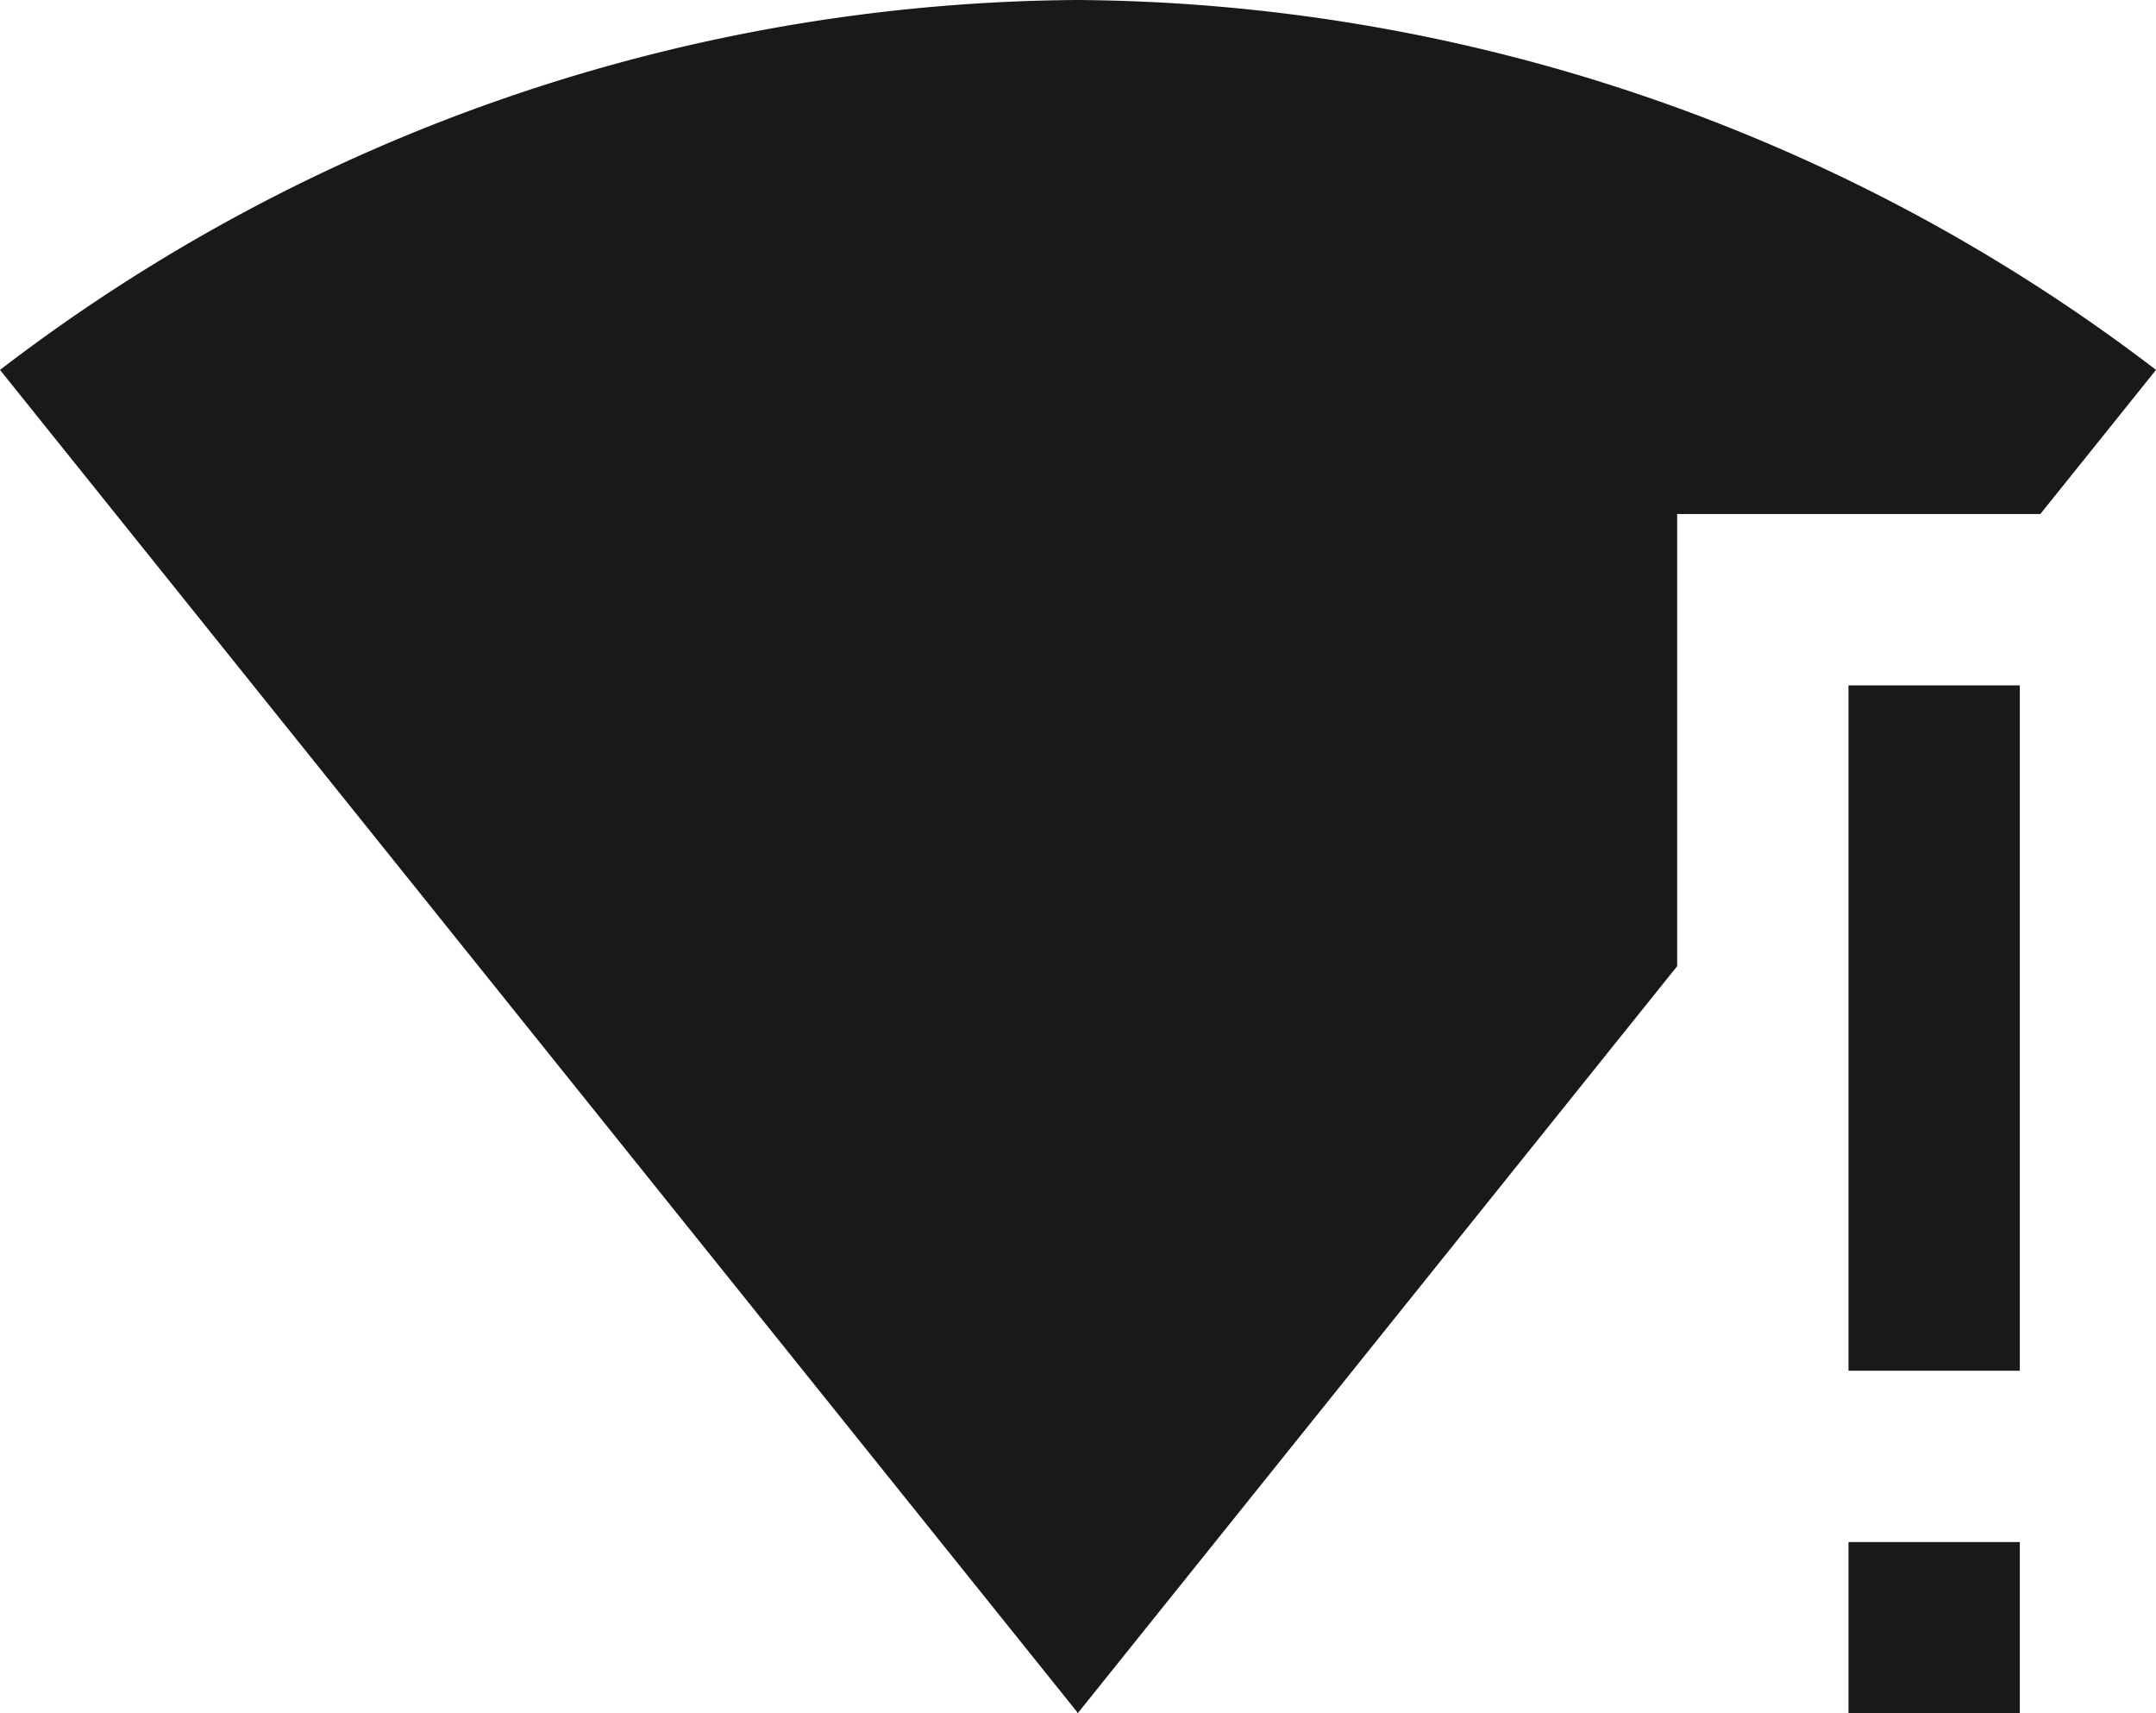
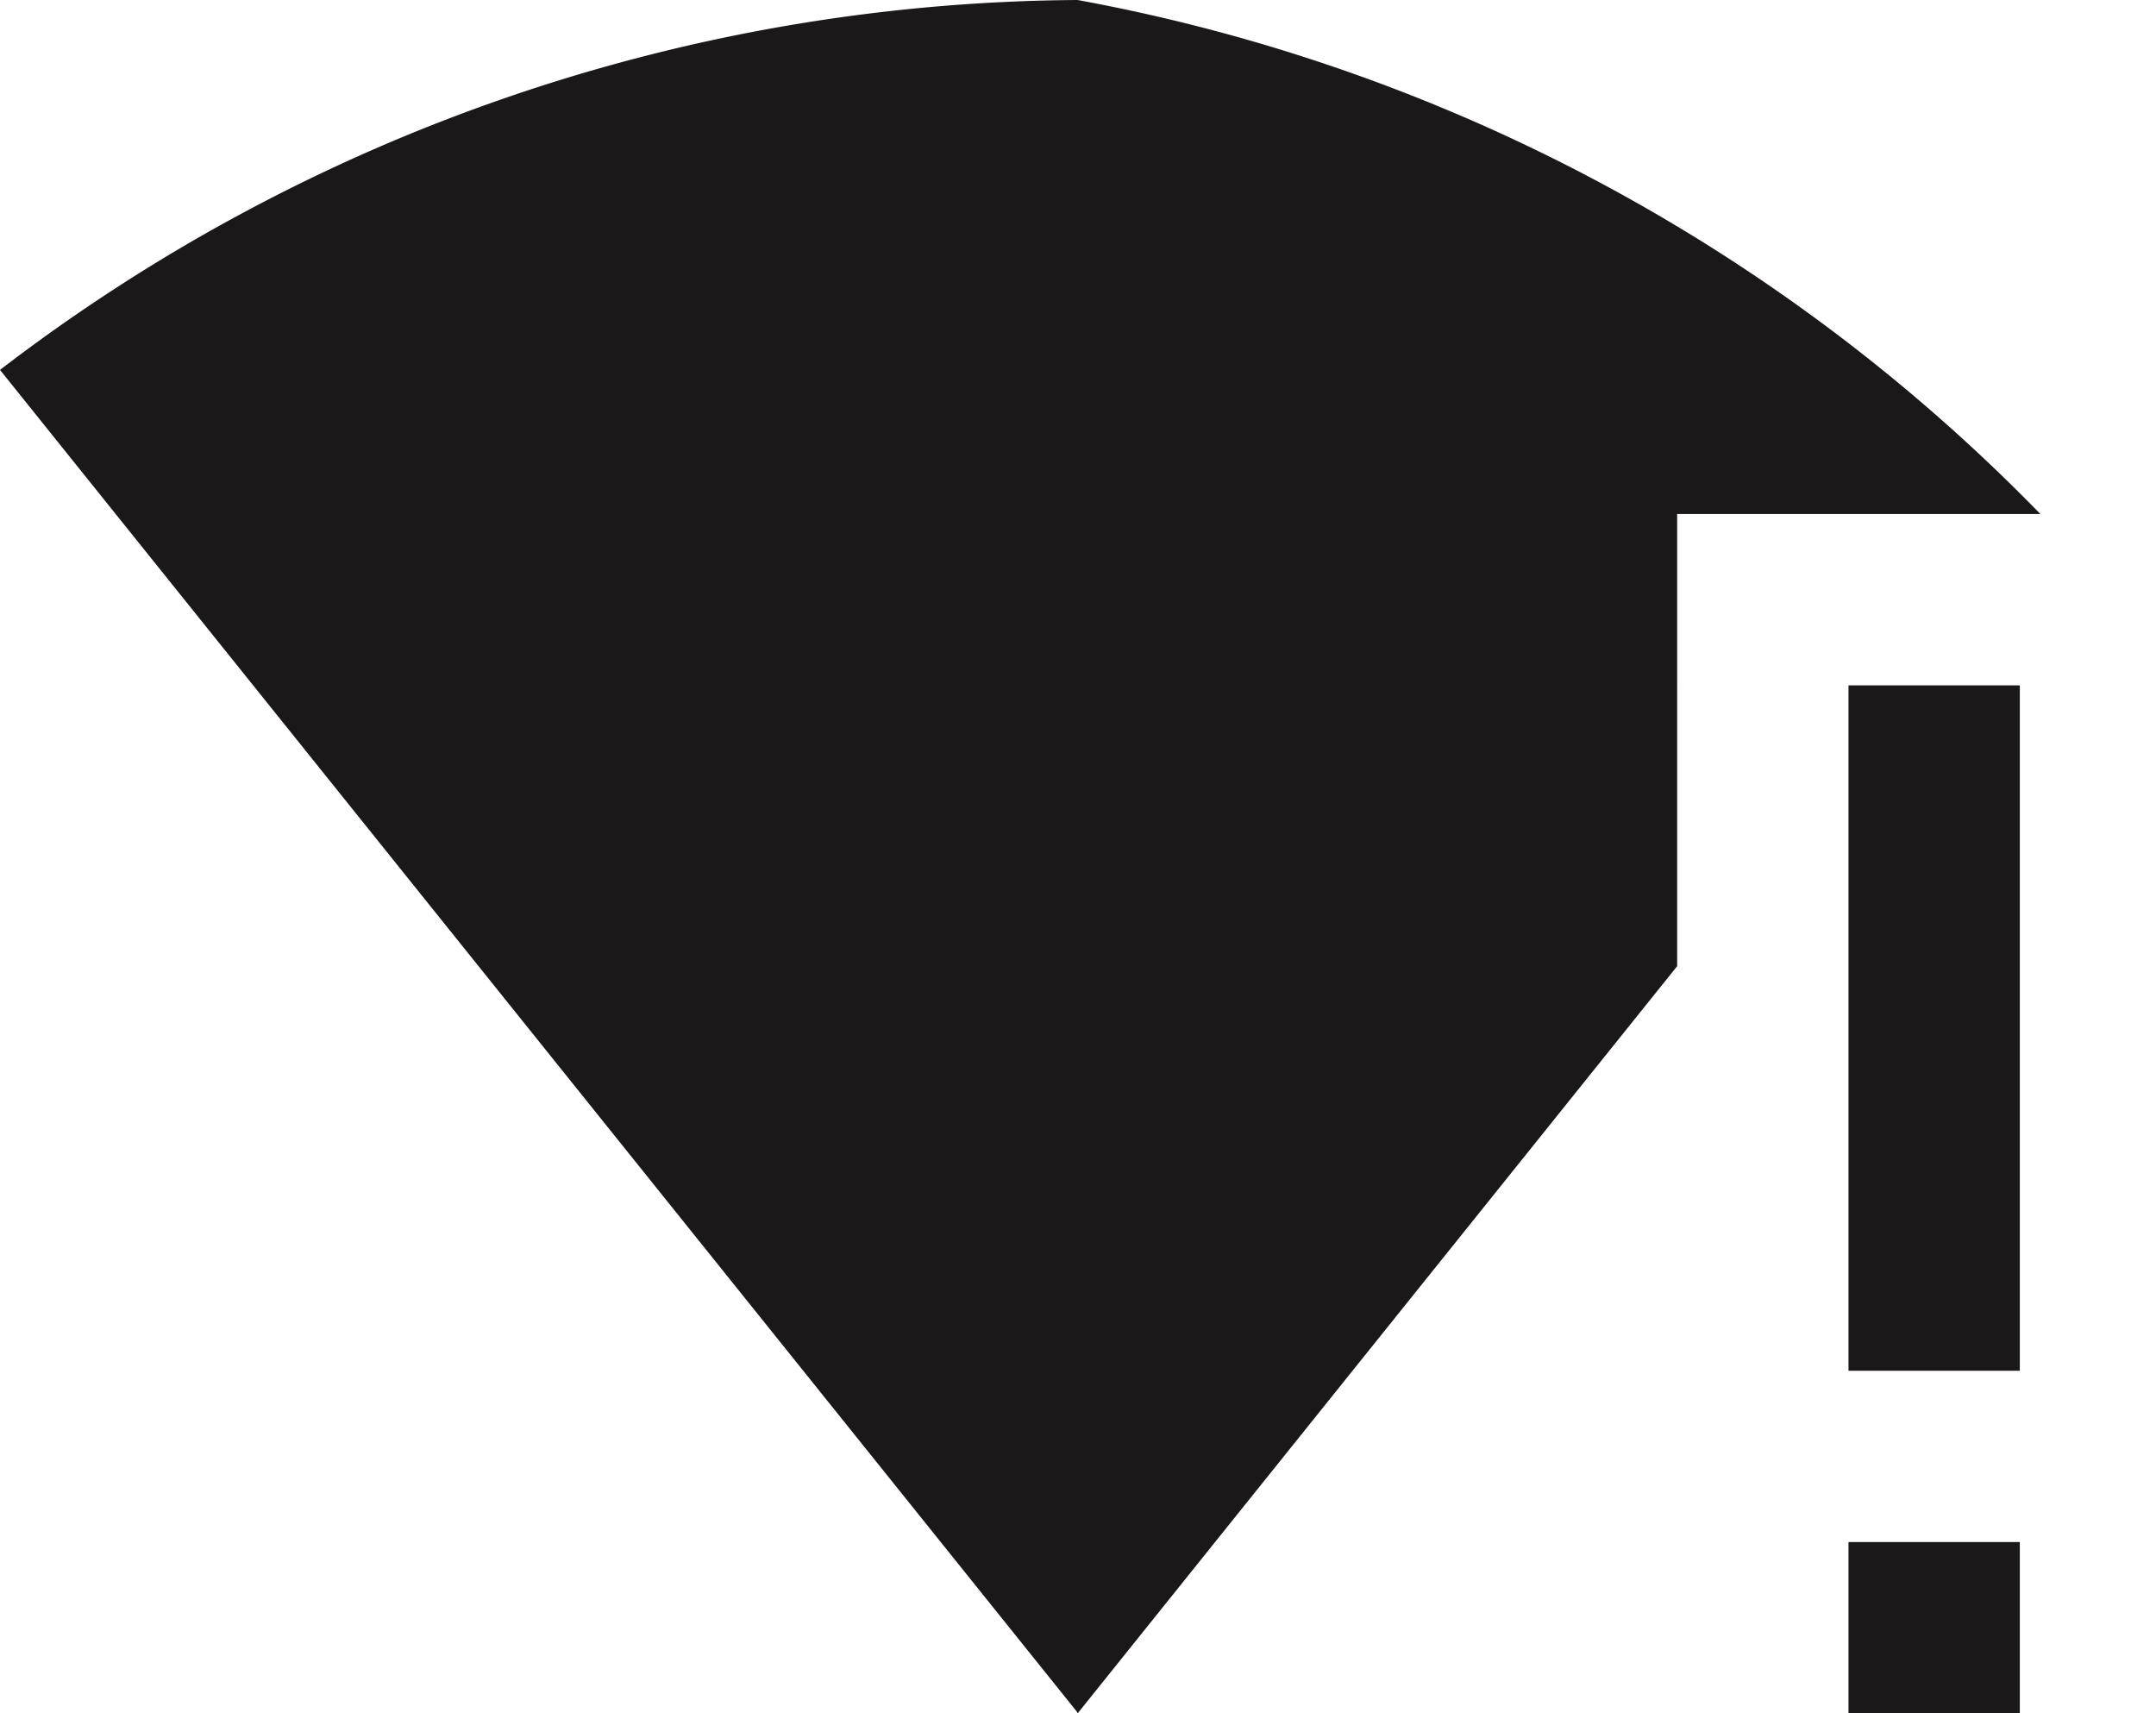
<svg xmlns="http://www.w3.org/2000/svg" width="43.139" height="34.278" viewBox="0 0 43.139 34.278">
-   <path id="Icon_material-signal-wifi-statusbar-connected-no-internet-4" data-name="Icon material-signal-wifi-statusbar-connected-no-internet-4" d="M37.616,37.278h3.428V33.85H37.616ZM22.191,3A35.791,35.791,0,0,0,.63,10.4l21.544,26.84.017.034.017-.017,11.98-14.928V13.283h7.267L43.769,10.4A35.924,35.924,0,0,0,22.191,3ZM37.616,30.423h3.428V16.711H37.616Z" transform="translate(-0.63 -3)" fill="#1a1818" />
+   <path id="Icon_material-signal-wifi-statusbar-connected-no-internet-4" data-name="Icon material-signal-wifi-statusbar-connected-no-internet-4" d="M37.616,37.278h3.428V33.85H37.616ZM22.191,3A35.791,35.791,0,0,0,.63,10.4l21.544,26.84.017.034.017-.017,11.98-14.928V13.283h7.267A35.924,35.924,0,0,0,22.191,3ZM37.616,30.423h3.428V16.711H37.616Z" transform="translate(-0.63 -3)" fill="#1a1818" />
</svg>